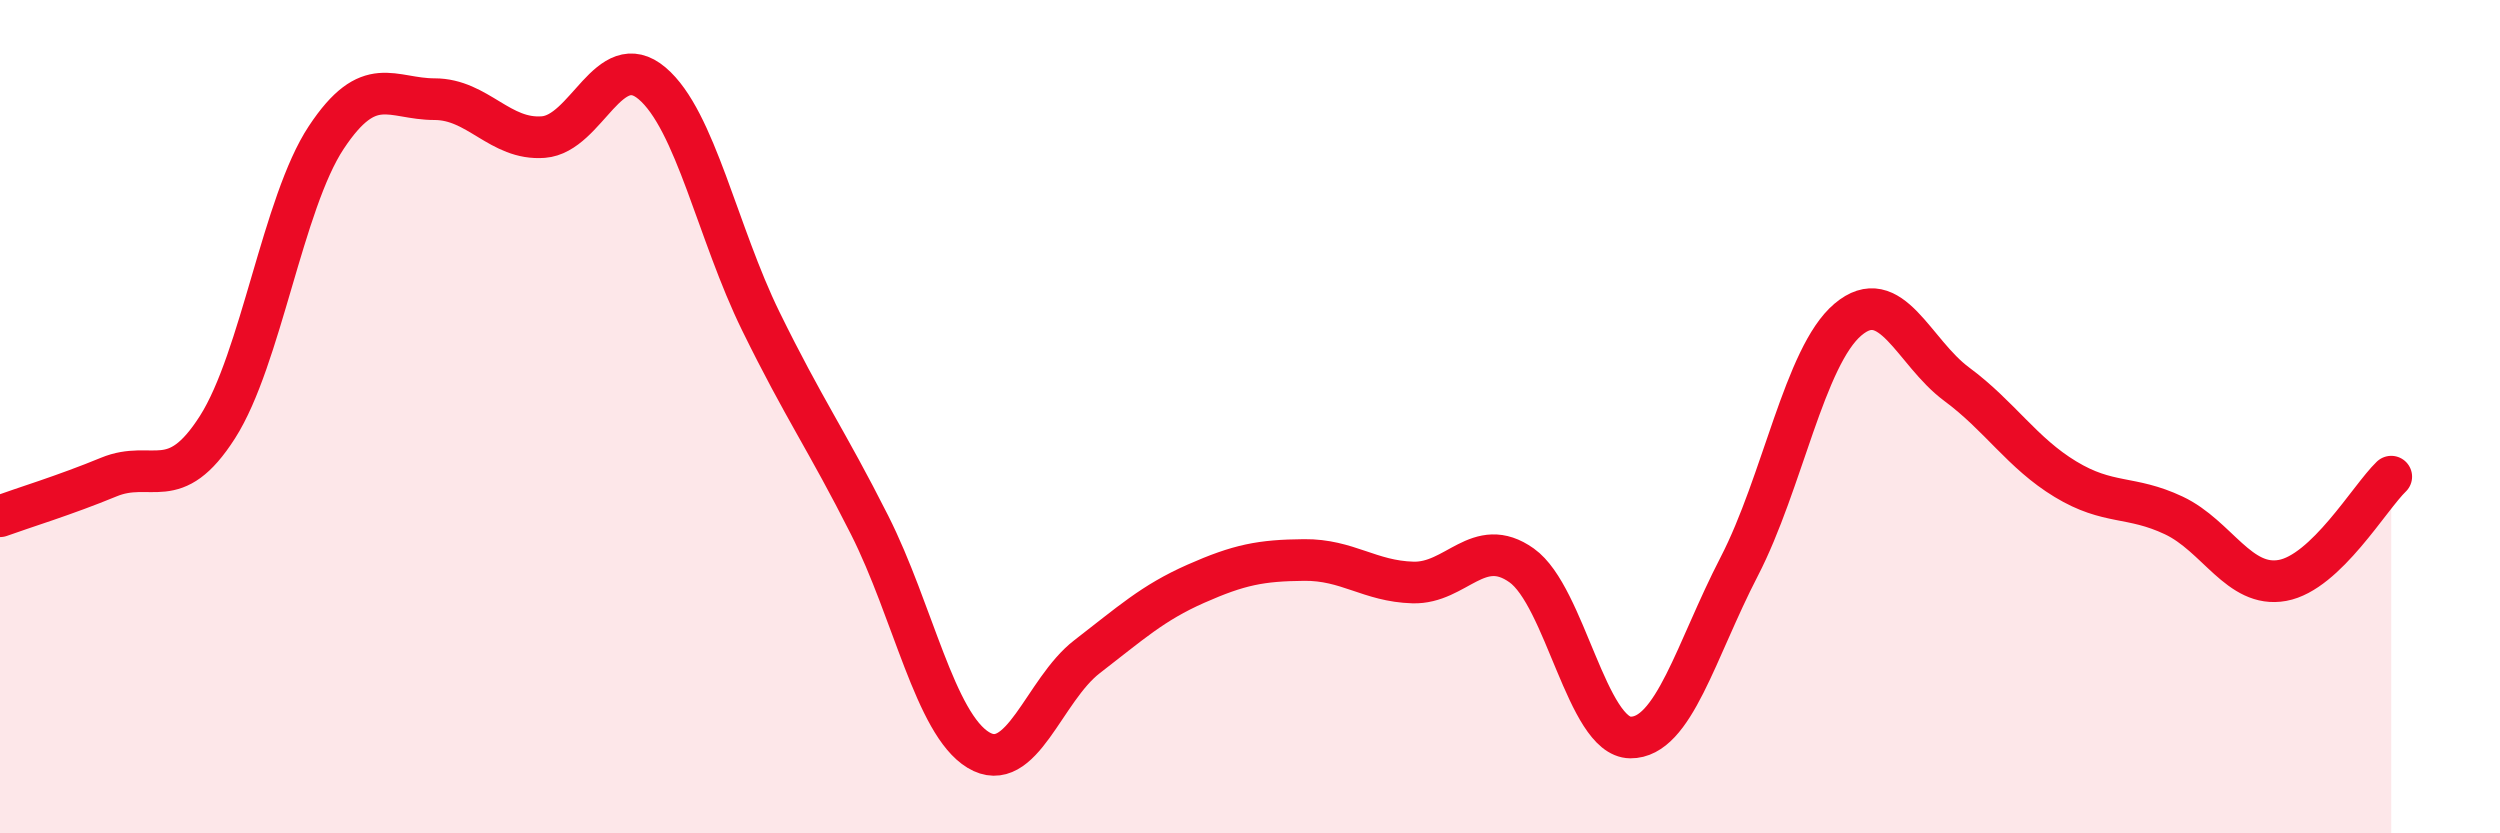
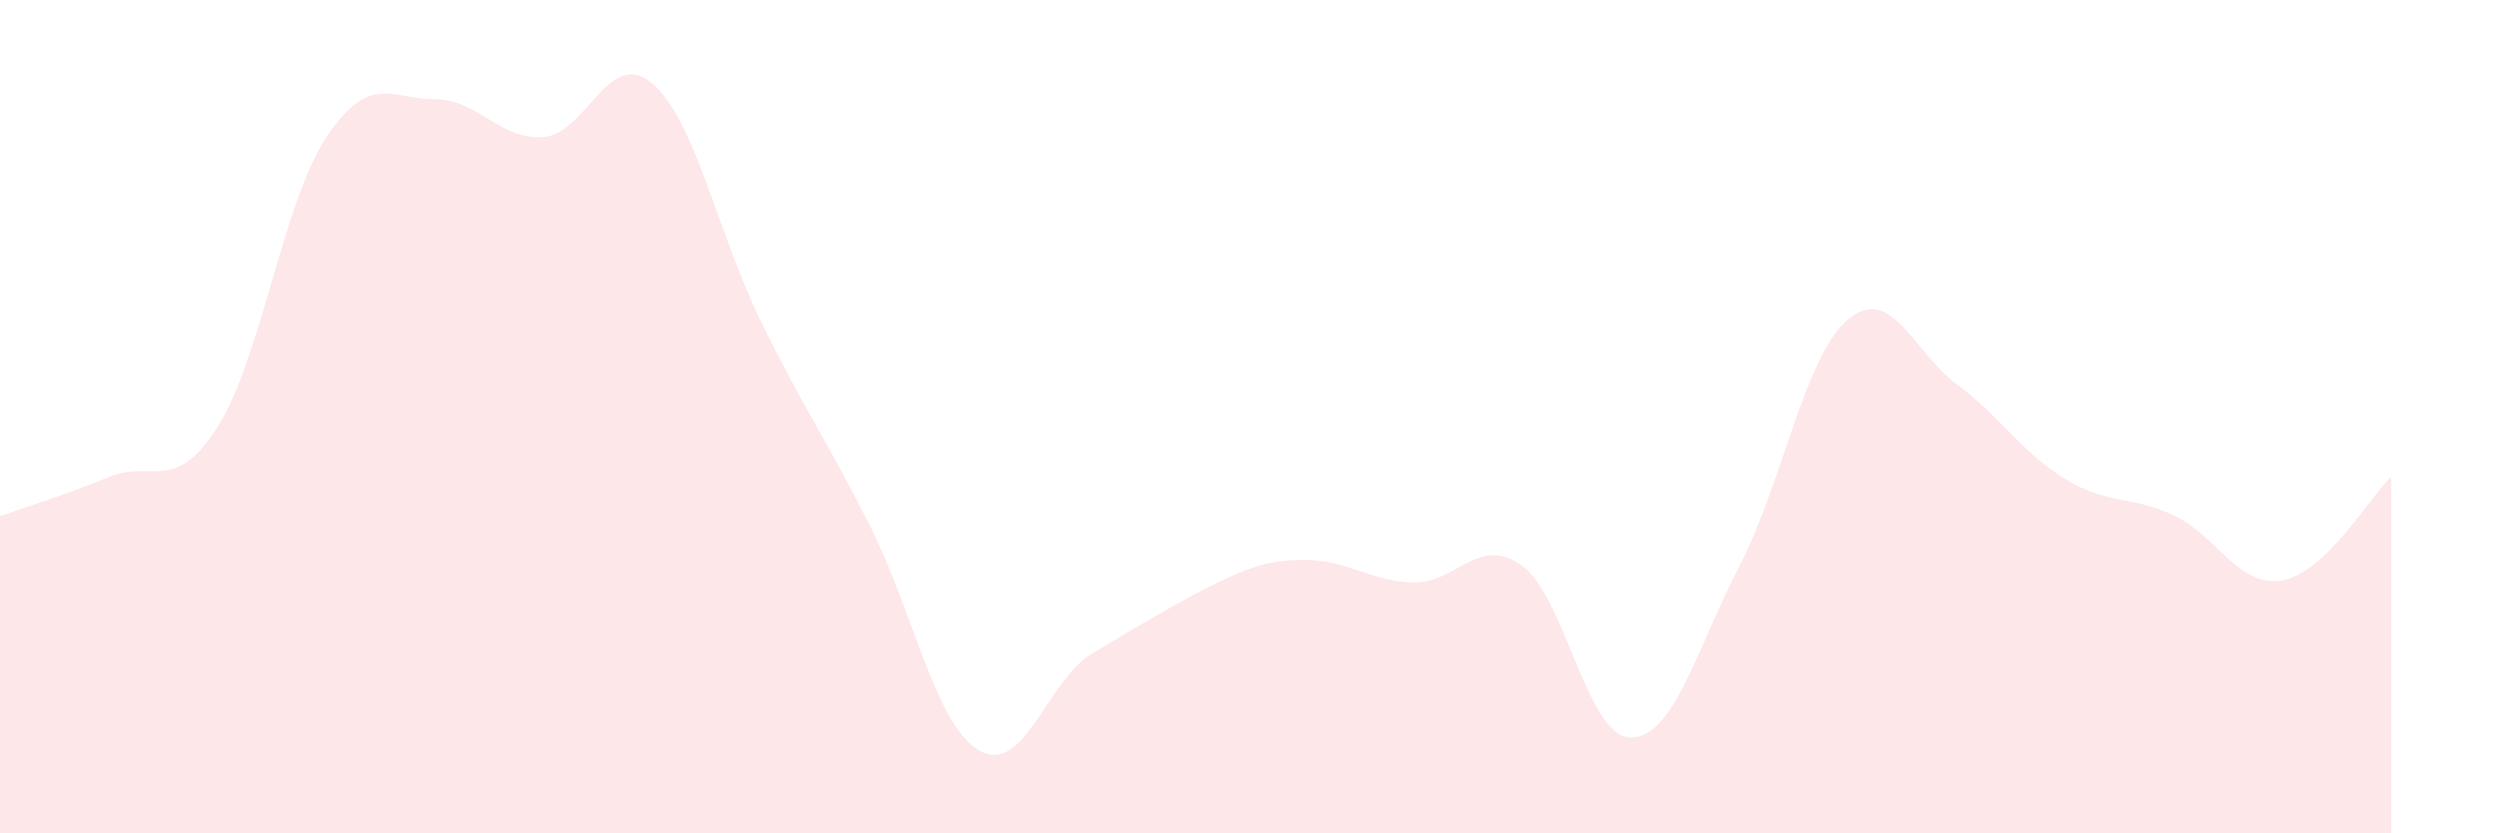
<svg xmlns="http://www.w3.org/2000/svg" width="60" height="20" viewBox="0 0 60 20">
-   <path d="M 0,12.39 C 0.52,12.2 1.57,11.88 2.61,11.45 C 3.65,11.02 4.18,11.88 5.22,10.25 C 6.26,8.62 6.79,4.87 7.83,3.3 C 8.87,1.73 9.39,2.38 10.43,2.38 C 11.47,2.38 12,3.37 13.04,3.29 C 14.08,3.21 14.61,1.12 15.65,2 C 16.69,2.88 17.22,5.59 18.26,7.71 C 19.3,9.83 19.83,10.54 20.87,12.6 C 21.91,14.66 22.44,17.37 23.48,18 C 24.52,18.63 25.05,16.56 26.09,15.76 C 27.13,14.96 27.66,14.47 28.7,14.01 C 29.74,13.55 30.26,13.45 31.3,13.44 C 32.34,13.43 32.87,13.95 33.91,13.98 C 34.95,14.01 35.48,12.83 36.52,13.57 C 37.56,14.31 38.09,17.69 39.13,17.7 C 40.17,17.71 40.7,15.61 41.74,13.6 C 42.78,11.59 43.31,8.55 44.35,7.67 C 45.39,6.79 45.92,8.45 46.96,9.22 C 48,9.99 48.53,10.87 49.57,11.5 C 50.61,12.13 51.13,11.88 52.17,12.37 C 53.21,12.86 53.74,14.12 54.78,13.93 C 55.82,13.74 56.87,11.94 57.39,11.44L57.39 20L0 20Z" fill="#EB0A25" opacity="0.1" stroke-linecap="round" stroke-linejoin="round" />
-   <path d="M 0,12.39 C 0.52,12.2 1.57,11.88 2.61,11.45 C 3.65,11.02 4.18,11.88 5.22,10.25 C 6.26,8.62 6.79,4.87 7.83,3.3 C 8.87,1.73 9.39,2.38 10.43,2.38 C 11.47,2.38 12,3.37 13.04,3.29 C 14.08,3.21 14.61,1.12 15.65,2 C 16.69,2.88 17.22,5.59 18.26,7.71 C 19.3,9.83 19.83,10.54 20.87,12.6 C 21.91,14.66 22.44,17.37 23.48,18 C 24.52,18.63 25.05,16.56 26.09,15.76 C 27.13,14.96 27.66,14.47 28.7,14.01 C 29.74,13.55 30.26,13.45 31.3,13.44 C 32.34,13.43 32.87,13.95 33.91,13.98 C 34.95,14.01 35.48,12.83 36.52,13.57 C 37.56,14.31 38.09,17.69 39.13,17.7 C 40.17,17.71 40.7,15.61 41.74,13.6 C 42.78,11.59 43.31,8.55 44.35,7.67 C 45.39,6.79 45.92,8.45 46.96,9.22 C 48,9.99 48.53,10.87 49.57,11.5 C 50.61,12.13 51.13,11.88 52.17,12.37 C 53.21,12.86 53.74,14.12 54.78,13.93 C 55.82,13.74 56.87,11.94 57.39,11.44" stroke="#EB0A25" stroke-width="1" fill="none" stroke-linecap="round" stroke-linejoin="round" />
+   <path d="M 0,12.39 C 0.52,12.2 1.57,11.88 2.61,11.45 C 3.65,11.02 4.18,11.88 5.22,10.25 C 6.26,8.62 6.79,4.87 7.83,3.3 C 8.87,1.73 9.39,2.38 10.43,2.38 C 11.47,2.38 12,3.37 13.04,3.29 C 14.08,3.21 14.61,1.12 15.65,2 C 16.69,2.88 17.22,5.59 18.26,7.71 C 19.3,9.83 19.83,10.54 20.87,12.6 C 21.91,14.66 22.44,17.37 23.48,18 C 24.52,18.63 25.05,16.56 26.09,15.76 C 29.74,13.55 30.26,13.45 31.3,13.44 C 32.34,13.43 32.87,13.95 33.91,13.98 C 34.95,14.01 35.48,12.83 36.52,13.57 C 37.56,14.31 38.09,17.69 39.13,17.7 C 40.17,17.71 40.7,15.61 41.74,13.6 C 42.78,11.59 43.31,8.55 44.35,7.67 C 45.39,6.79 45.92,8.45 46.96,9.22 C 48,9.99 48.53,10.87 49.57,11.5 C 50.61,12.13 51.13,11.88 52.17,12.37 C 53.21,12.86 53.74,14.12 54.78,13.93 C 55.82,13.74 56.87,11.94 57.39,11.44L57.39 20L0 20Z" fill="#EB0A25" opacity="0.1" stroke-linecap="round" stroke-linejoin="round" />
</svg>